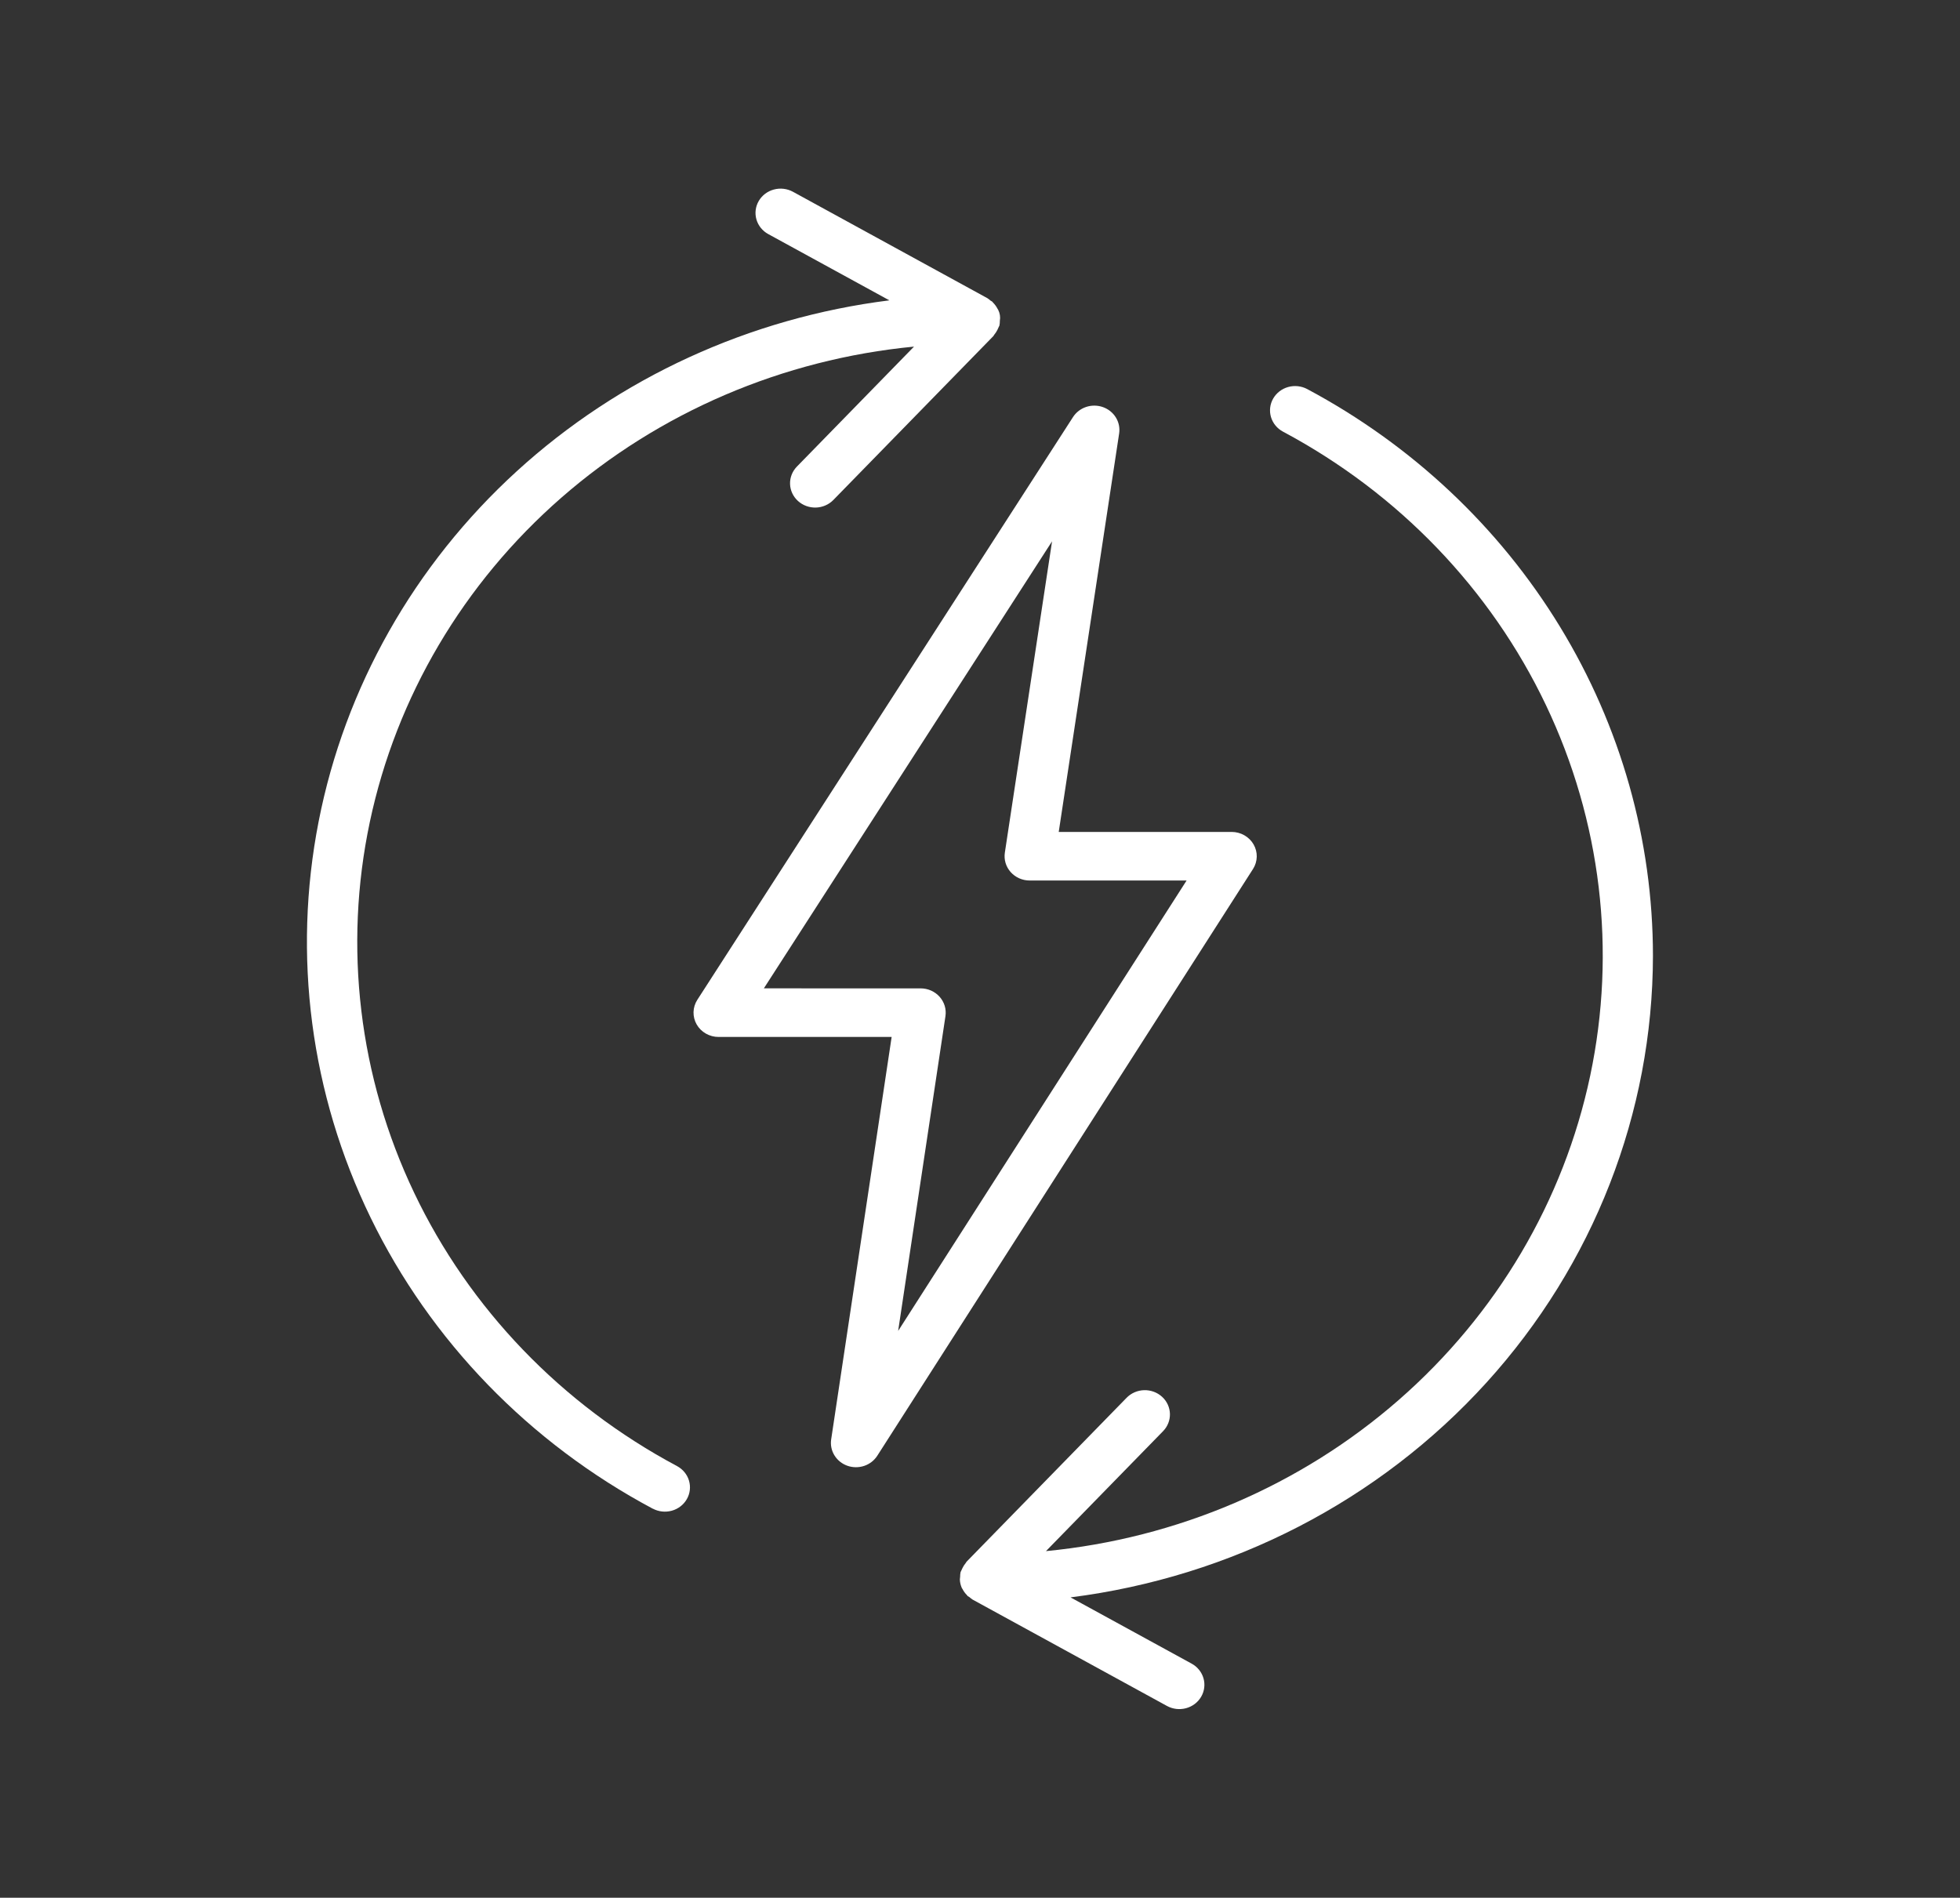
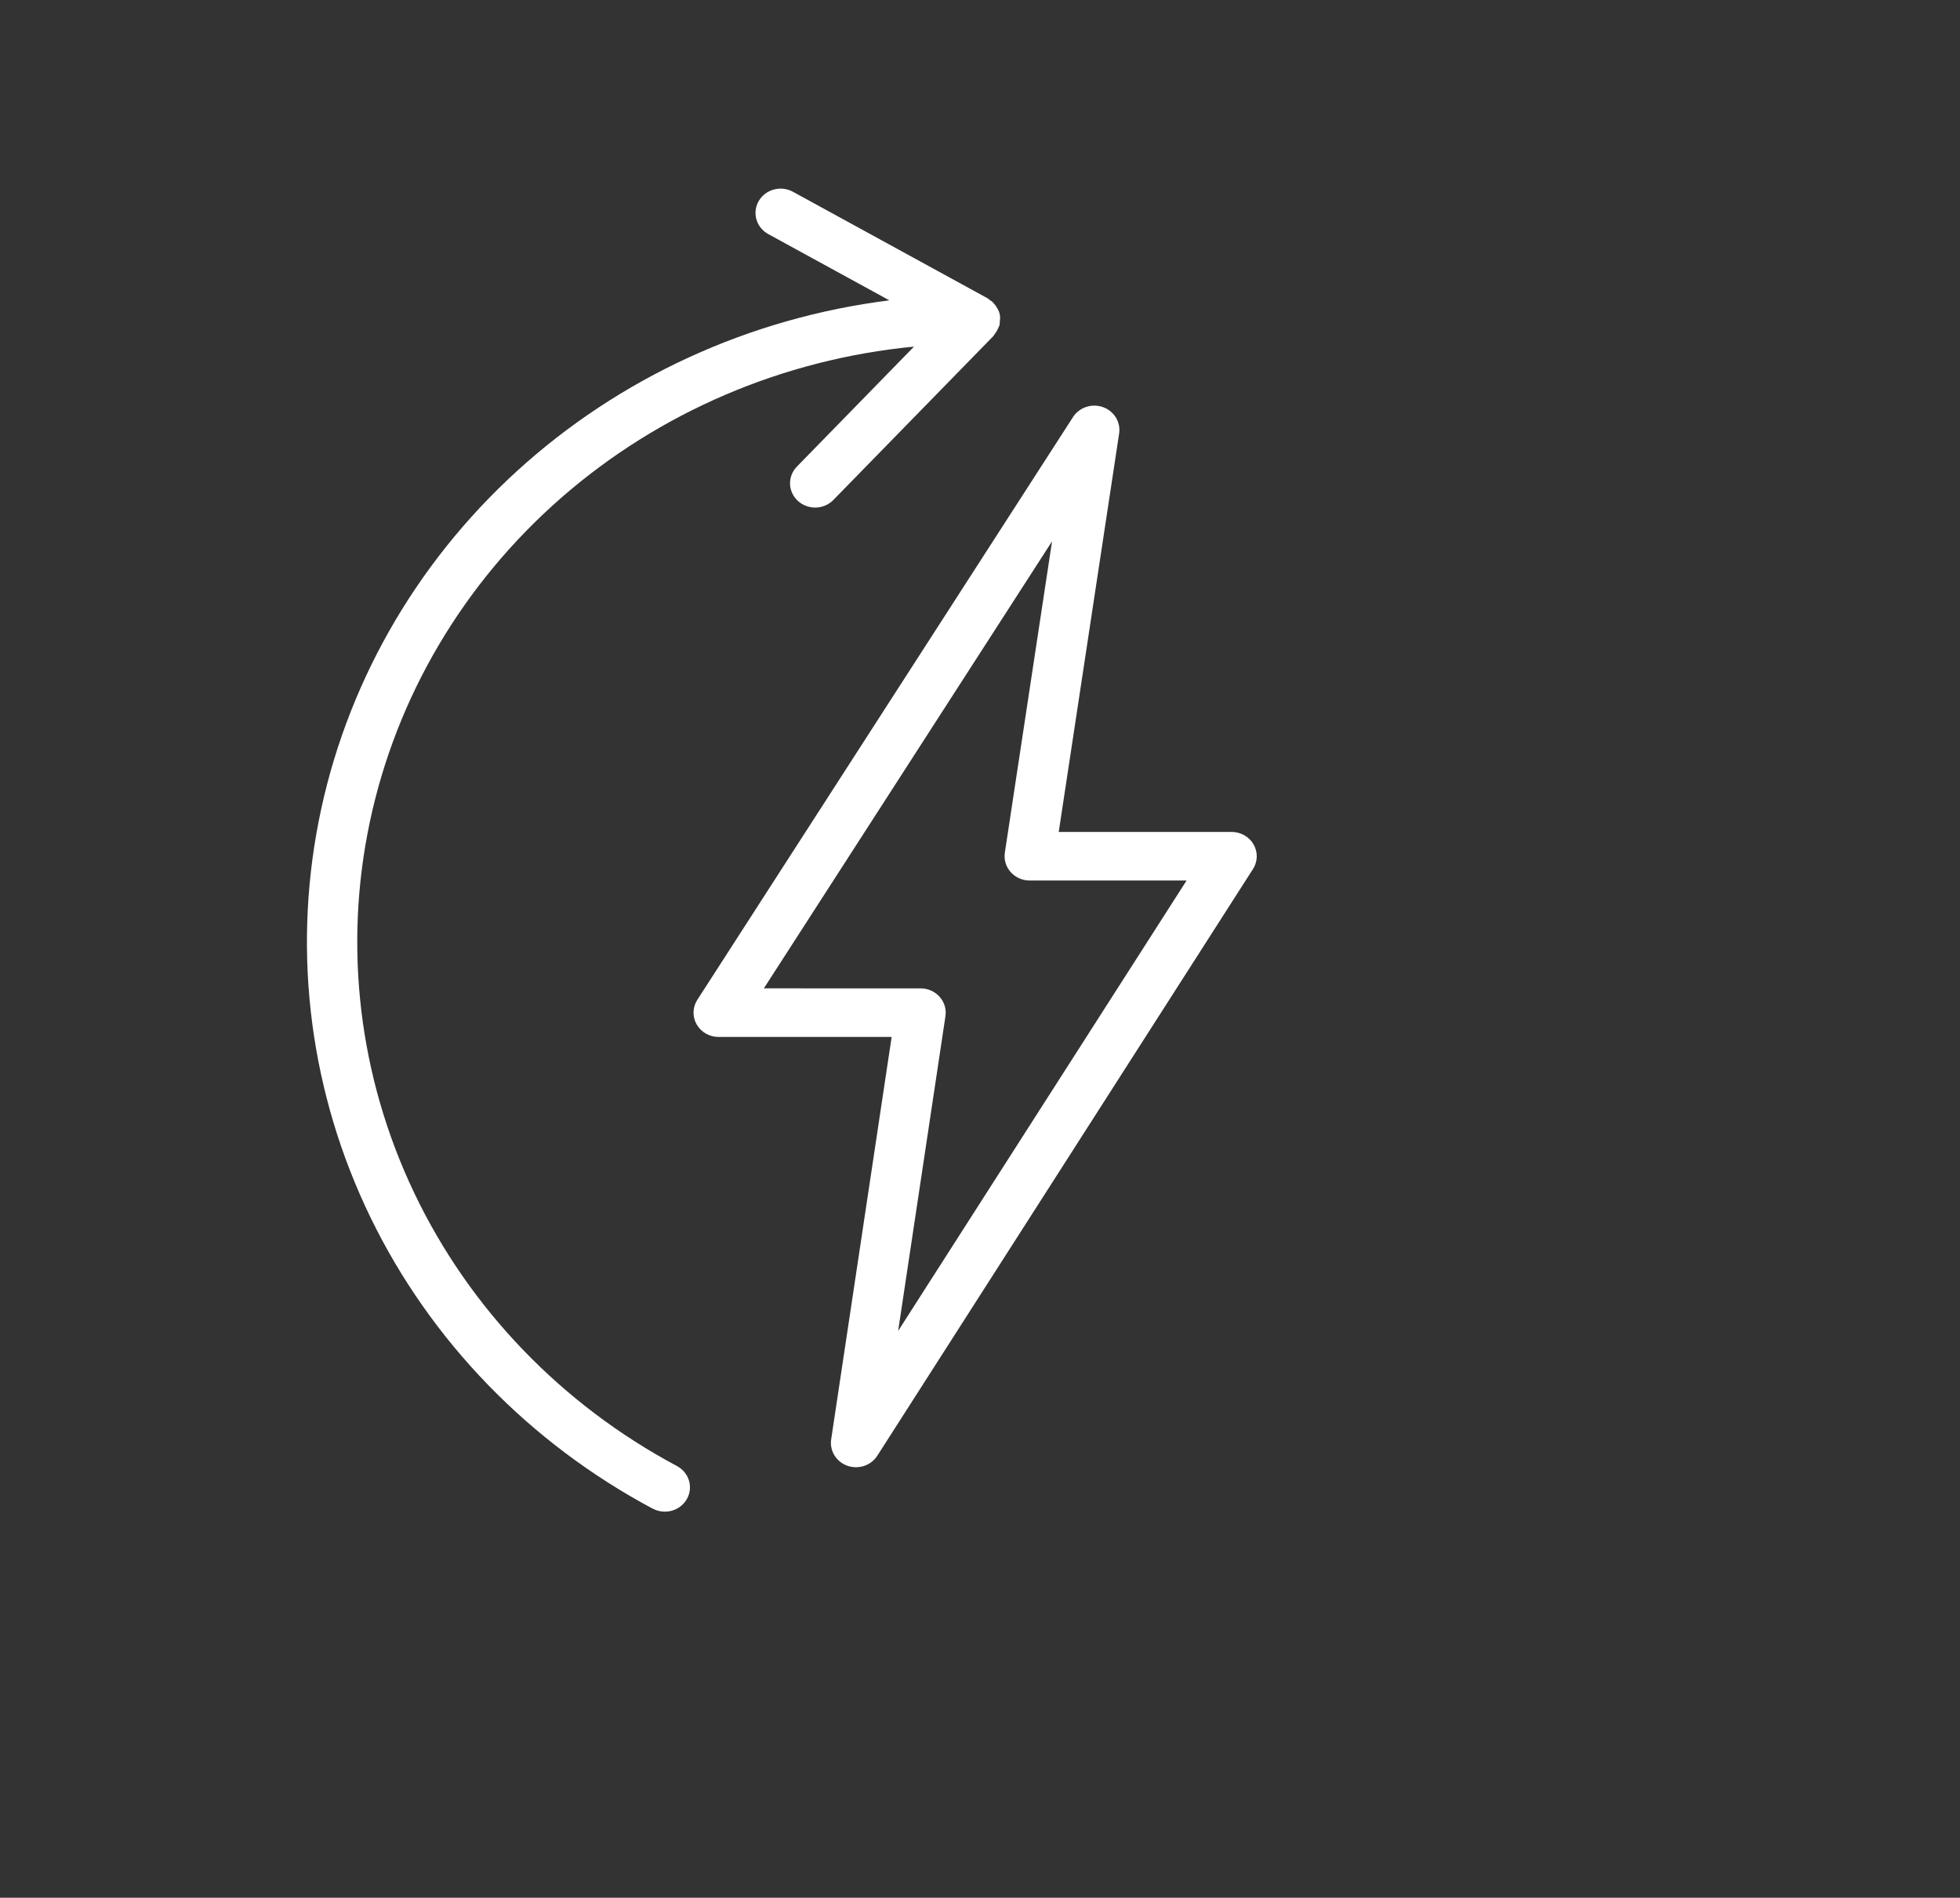
<svg xmlns="http://www.w3.org/2000/svg" width="126" height="122" viewBox="0 0 126 122" fill="none">
  <rect x="0" y="0" width="126" height="122" fill="#333333" stroke="none" />
-   <path d="M41.962 96.986C42.336 97.186 42.778 97.234 43.189 97.12C43.393 97.063 43.583 96.968 43.748 96.84C43.914 96.712 44.052 96.553 44.154 96.374C44.257 96.194 44.322 95.997 44.345 95.793C44.369 95.589 44.351 95.383 44.292 95.185C44.233 94.988 44.135 94.804 44.003 94.644C43.871 94.484 43.707 94.35 43.522 94.251C36.098 90.29 30.177 84.134 26.625 76.683C23.072 69.232 22.073 60.876 23.776 52.836C25.478 44.796 29.791 37.494 36.085 31.997C42.379 26.5 50.324 23.096 58.758 22.283L51.23 29.995C50.936 30.296 50.777 30.698 50.789 31.112C50.801 31.526 50.983 31.919 51.294 32.203C51.605 32.488 52.02 32.641 52.447 32.63C52.875 32.618 53.28 32.442 53.574 32.141L63.86 21.605C63.886 21.578 63.894 21.544 63.917 21.516C64 21.417 64.07 21.309 64.125 21.194C64.158 21.134 64.186 21.072 64.21 21.009C64.22 20.98 64.24 20.958 64.248 20.929C64.268 20.829 64.278 20.727 64.276 20.625C64.318 20.382 64.28 20.134 64.167 19.914C64.157 19.89 64.136 19.871 64.125 19.847C64.049 19.699 63.949 19.563 63.83 19.446C63.814 19.43 63.809 19.41 63.793 19.396C63.758 19.364 63.711 19.352 63.674 19.324C63.613 19.268 63.547 19.217 63.477 19.171L50.976 12.329C50.603 12.125 50.162 12.073 49.75 12.184C49.337 12.294 48.988 12.559 48.777 12.92C48.566 13.281 48.513 13.708 48.627 14.107C48.742 14.506 49.015 14.845 49.388 15.049L57.174 19.309C48.192 20.435 39.807 24.281 33.218 30.297C26.628 36.314 22.171 44.193 20.484 52.809C18.796 61.425 19.964 70.337 23.821 78.272C27.678 86.206 34.027 92.757 41.96 96.989L41.962 96.986Z" fill="white" />
-   <path d="M106.261 61.445C106.258 54.004 104.195 46.699 100.286 40.292C96.378 33.884 90.767 28.609 84.038 25.014C83.663 24.814 83.222 24.765 82.81 24.88C82.399 24.995 82.052 25.263 81.845 25.626C81.638 25.989 81.588 26.416 81.707 26.815C81.826 27.213 82.103 27.549 82.477 27.749C89.902 31.71 95.823 37.865 99.376 45.317C102.929 52.769 103.927 61.125 102.225 69.165C100.523 77.205 96.21 84.507 89.915 90.004C83.621 95.501 75.676 98.905 67.241 99.718L74.77 92.006C75.064 91.705 75.222 91.303 75.21 90.889C75.198 90.475 75.017 90.082 74.706 89.798C74.395 89.513 73.98 89.36 73.552 89.371C73.124 89.383 72.719 89.559 72.425 89.86L62.139 100.396C62.114 100.422 62.106 100.457 62.082 100.484C61.999 100.583 61.93 100.691 61.874 100.806C61.841 100.866 61.812 100.928 61.788 100.991C61.779 101.02 61.758 101.042 61.75 101.071C61.731 101.171 61.721 101.272 61.722 101.373C61.713 101.43 61.707 101.488 61.705 101.545C61.713 101.731 61.755 101.914 61.83 102.085C61.841 102.11 61.863 102.13 61.875 102.155C61.95 102.302 62.048 102.436 62.166 102.553C62.181 102.569 62.186 102.589 62.202 102.604C62.243 102.632 62.285 102.658 62.329 102.682C62.388 102.736 62.451 102.785 62.517 102.83L75.019 109.672C75.391 109.876 75.832 109.928 76.245 109.817C76.657 109.707 77.007 109.442 77.217 109.081C77.428 108.72 77.482 108.293 77.367 107.894C77.253 107.495 76.979 107.156 76.606 106.952L68.82 102.692C79.166 101.382 88.667 96.477 95.555 88.888C102.443 81.3 106.247 71.547 106.261 61.445V61.445Z" fill="white" />
+   <path d="M41.962 96.986C42.336 97.186 42.778 97.234 43.189 97.12C43.393 97.063 43.583 96.968 43.748 96.84C43.914 96.712 44.052 96.553 44.154 96.374C44.257 96.194 44.322 95.997 44.345 95.793C44.369 95.589 44.351 95.383 44.292 95.185C44.233 94.988 44.135 94.804 44.003 94.644C43.871 94.484 43.707 94.35 43.522 94.251C36.098 90.29 30.177 84.134 26.625 76.683C23.072 69.232 22.073 60.876 23.776 52.836C25.478 44.796 29.791 37.494 36.085 31.997C42.379 26.5 50.324 23.096 58.758 22.283L51.23 29.995C50.936 30.296 50.777 30.698 50.789 31.112C50.801 31.526 50.983 31.919 51.294 32.203C51.605 32.488 52.02 32.641 52.447 32.63C52.875 32.618 53.28 32.442 53.574 32.141L63.86 21.605C63.886 21.578 63.894 21.544 63.917 21.516C64 21.417 64.07 21.309 64.125 21.194C64.158 21.134 64.186 21.072 64.21 21.009C64.22 20.98 64.24 20.958 64.248 20.929C64.268 20.829 64.278 20.727 64.276 20.625C64.318 20.382 64.28 20.134 64.167 19.914C64.157 19.89 64.136 19.871 64.125 19.847C64.049 19.699 63.949 19.563 63.83 19.446C63.814 19.43 63.809 19.41 63.793 19.396C63.758 19.364 63.711 19.352 63.674 19.324C63.613 19.268 63.547 19.217 63.477 19.171L50.976 12.329C50.603 12.125 50.162 12.073 49.75 12.184C49.337 12.294 48.988 12.559 48.777 12.92C48.566 13.281 48.513 13.708 48.627 14.107C48.742 14.506 49.015 14.845 49.388 15.049L57.174 19.309C48.192 20.435 39.807 24.281 33.218 30.297C26.628 36.314 22.171 44.193 20.484 52.809C18.796 61.425 19.964 70.337 23.821 78.272C27.678 86.206 34.027 92.757 41.96 96.989L41.962 96.986" fill="white" />
  <path d="M54.473 94.23C54.822 94.353 55.203 94.356 55.554 94.239C55.904 94.121 56.202 93.891 56.398 93.585L80.551 55.865C80.702 55.629 80.784 55.358 80.791 55.08C80.797 54.802 80.727 54.528 80.587 54.285C80.447 54.042 80.243 53.84 79.996 53.699C79.749 53.558 79.467 53.483 79.18 53.483H68.061L71.945 27.865C71.998 27.51 71.924 27.148 71.735 26.84C71.545 26.531 71.252 26.296 70.904 26.172C70.556 26.049 70.175 26.045 69.825 26.161C69.474 26.278 69.176 26.507 68.98 26.811L44.828 64.276C44.676 64.512 44.592 64.784 44.584 65.062C44.577 65.341 44.647 65.616 44.786 65.86C44.926 66.104 45.13 66.307 45.378 66.448C45.626 66.59 45.909 66.664 46.197 66.664H57.32L53.432 92.538C53.379 92.893 53.453 93.255 53.643 93.563C53.832 93.871 54.125 94.106 54.473 94.23V94.23ZM49.105 63.539L67.632 34.801L64.597 54.817C64.564 55.039 64.58 55.265 64.644 55.481C64.709 55.696 64.821 55.895 64.972 56.065C65.124 56.235 65.311 56.371 65.522 56.465C65.732 56.558 65.961 56.606 66.193 56.606H76.281L57.738 85.563L60.779 65.327C60.812 65.105 60.796 64.879 60.731 64.664C60.666 64.449 60.554 64.25 60.403 64.08C60.251 63.911 60.064 63.775 59.853 63.681C59.643 63.588 59.414 63.54 59.182 63.54L49.105 63.539Z" fill="white" />
</svg>